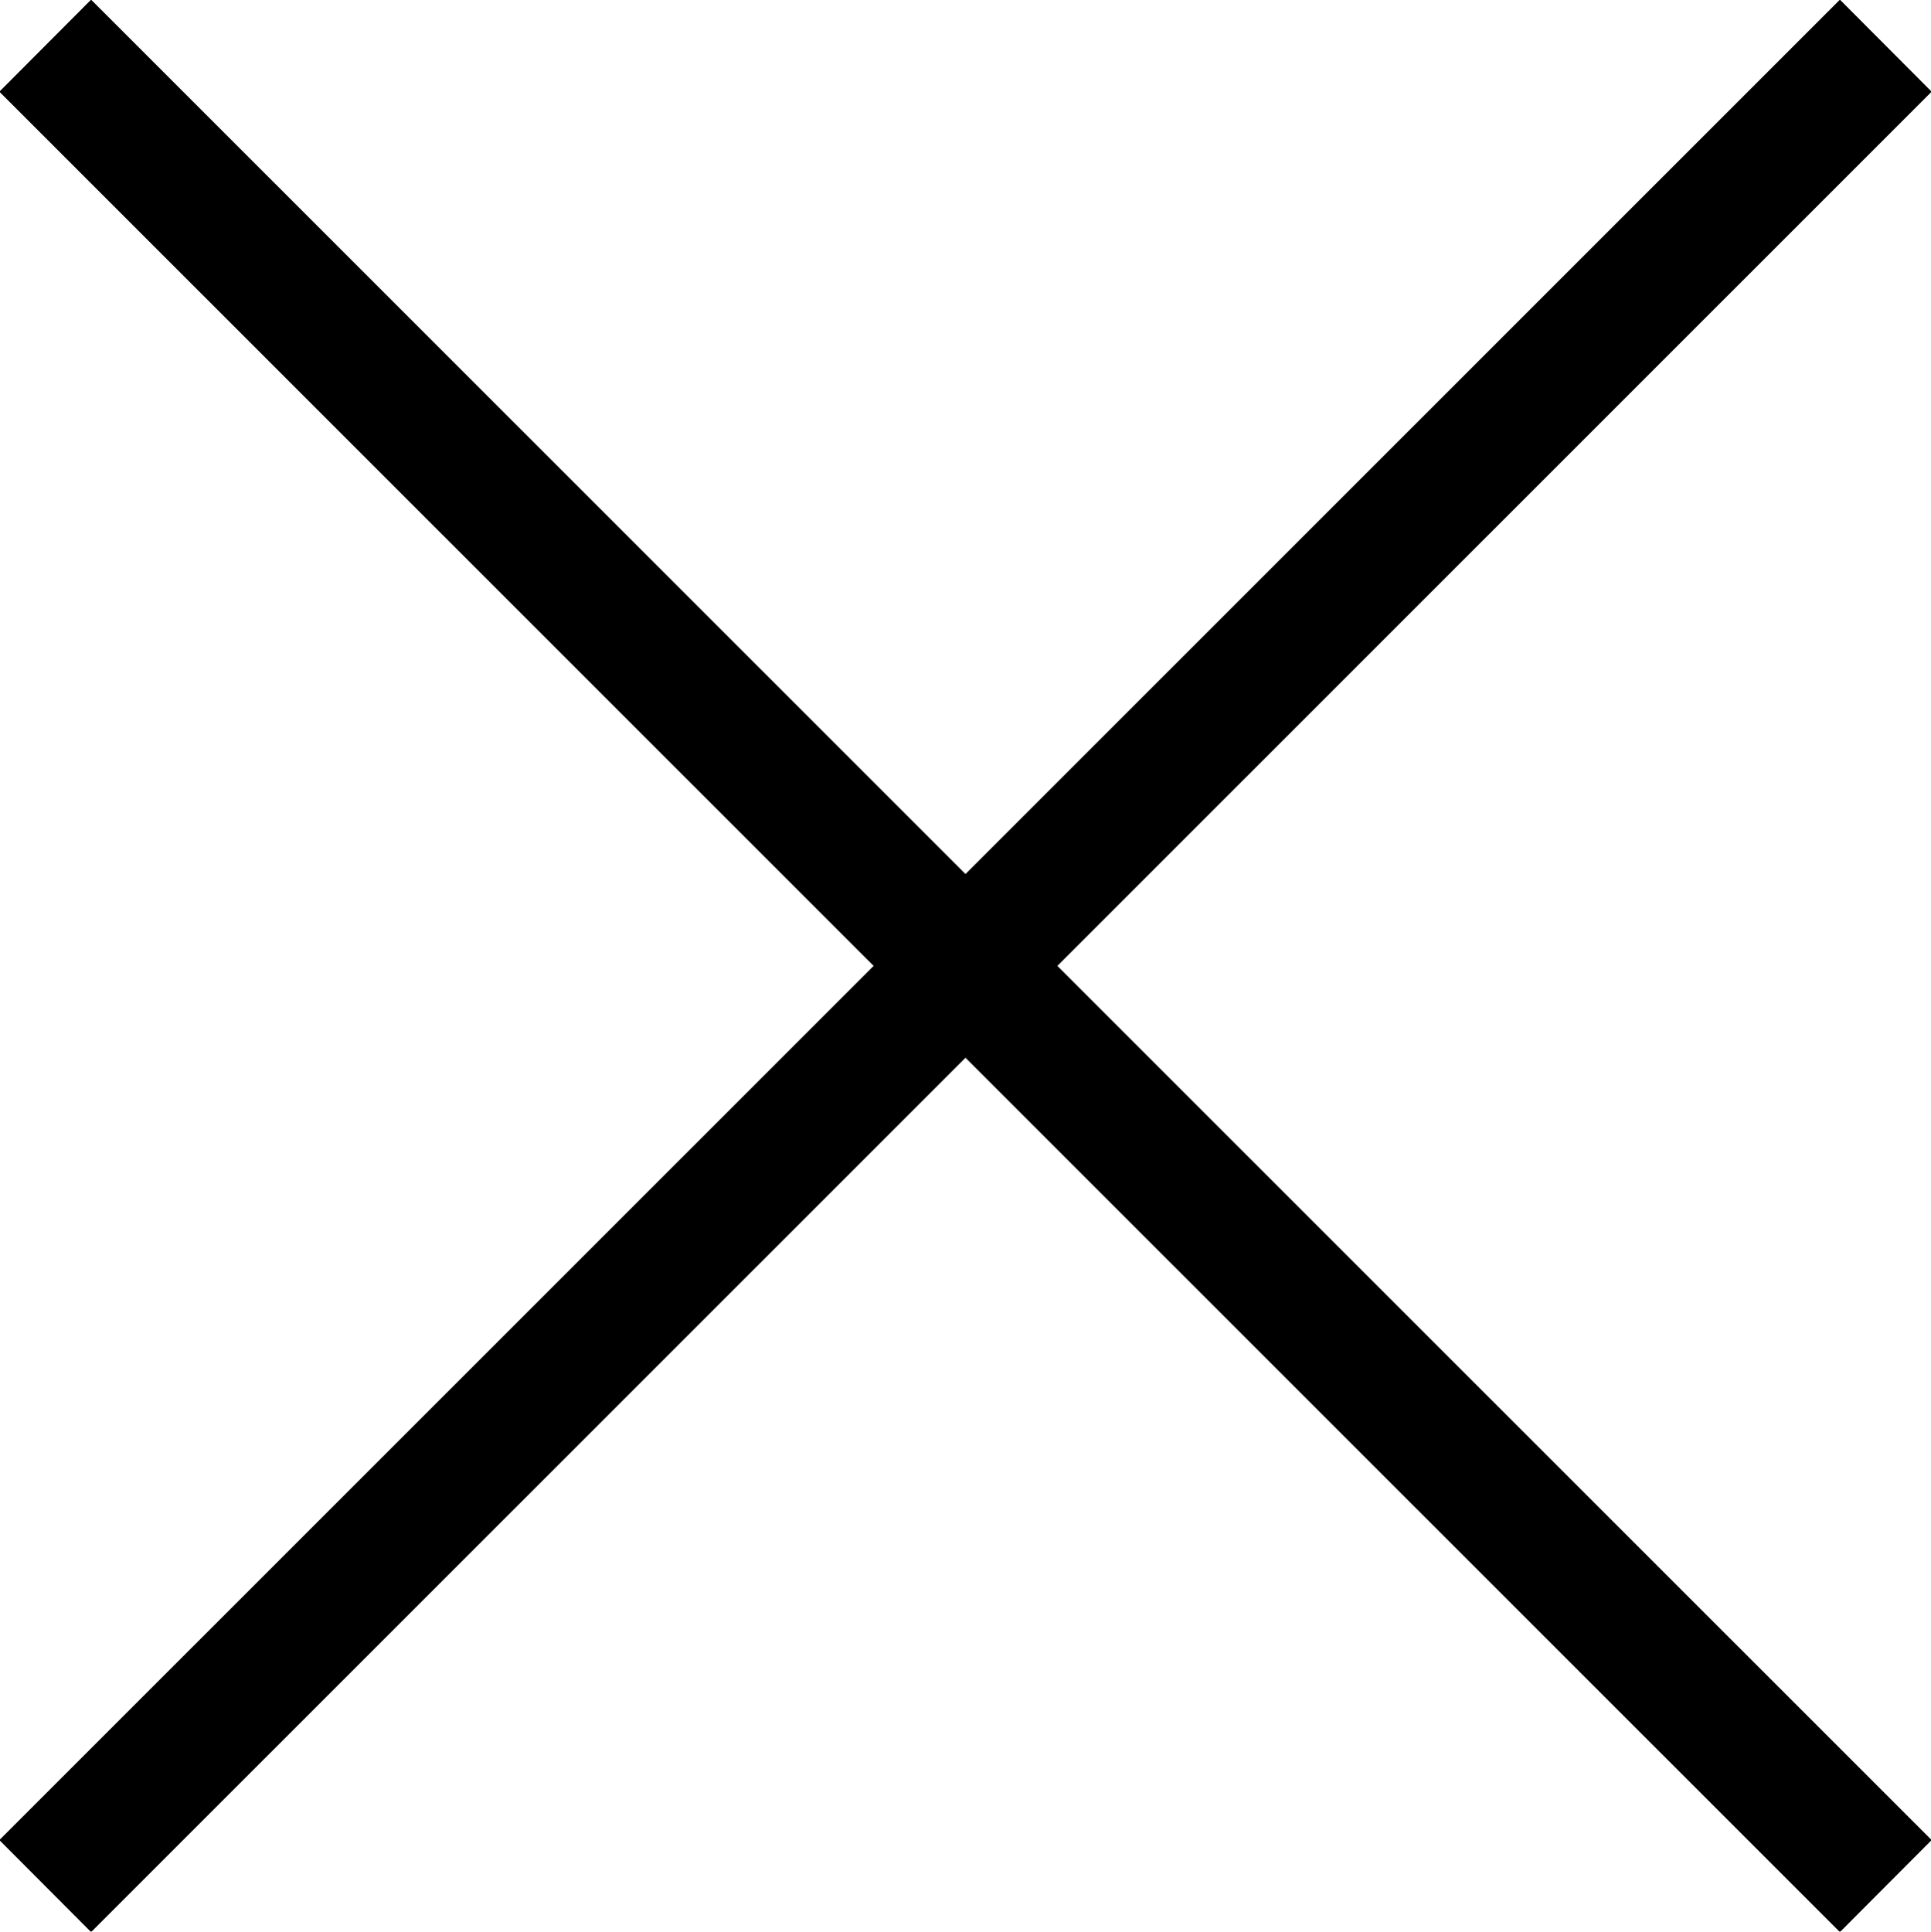
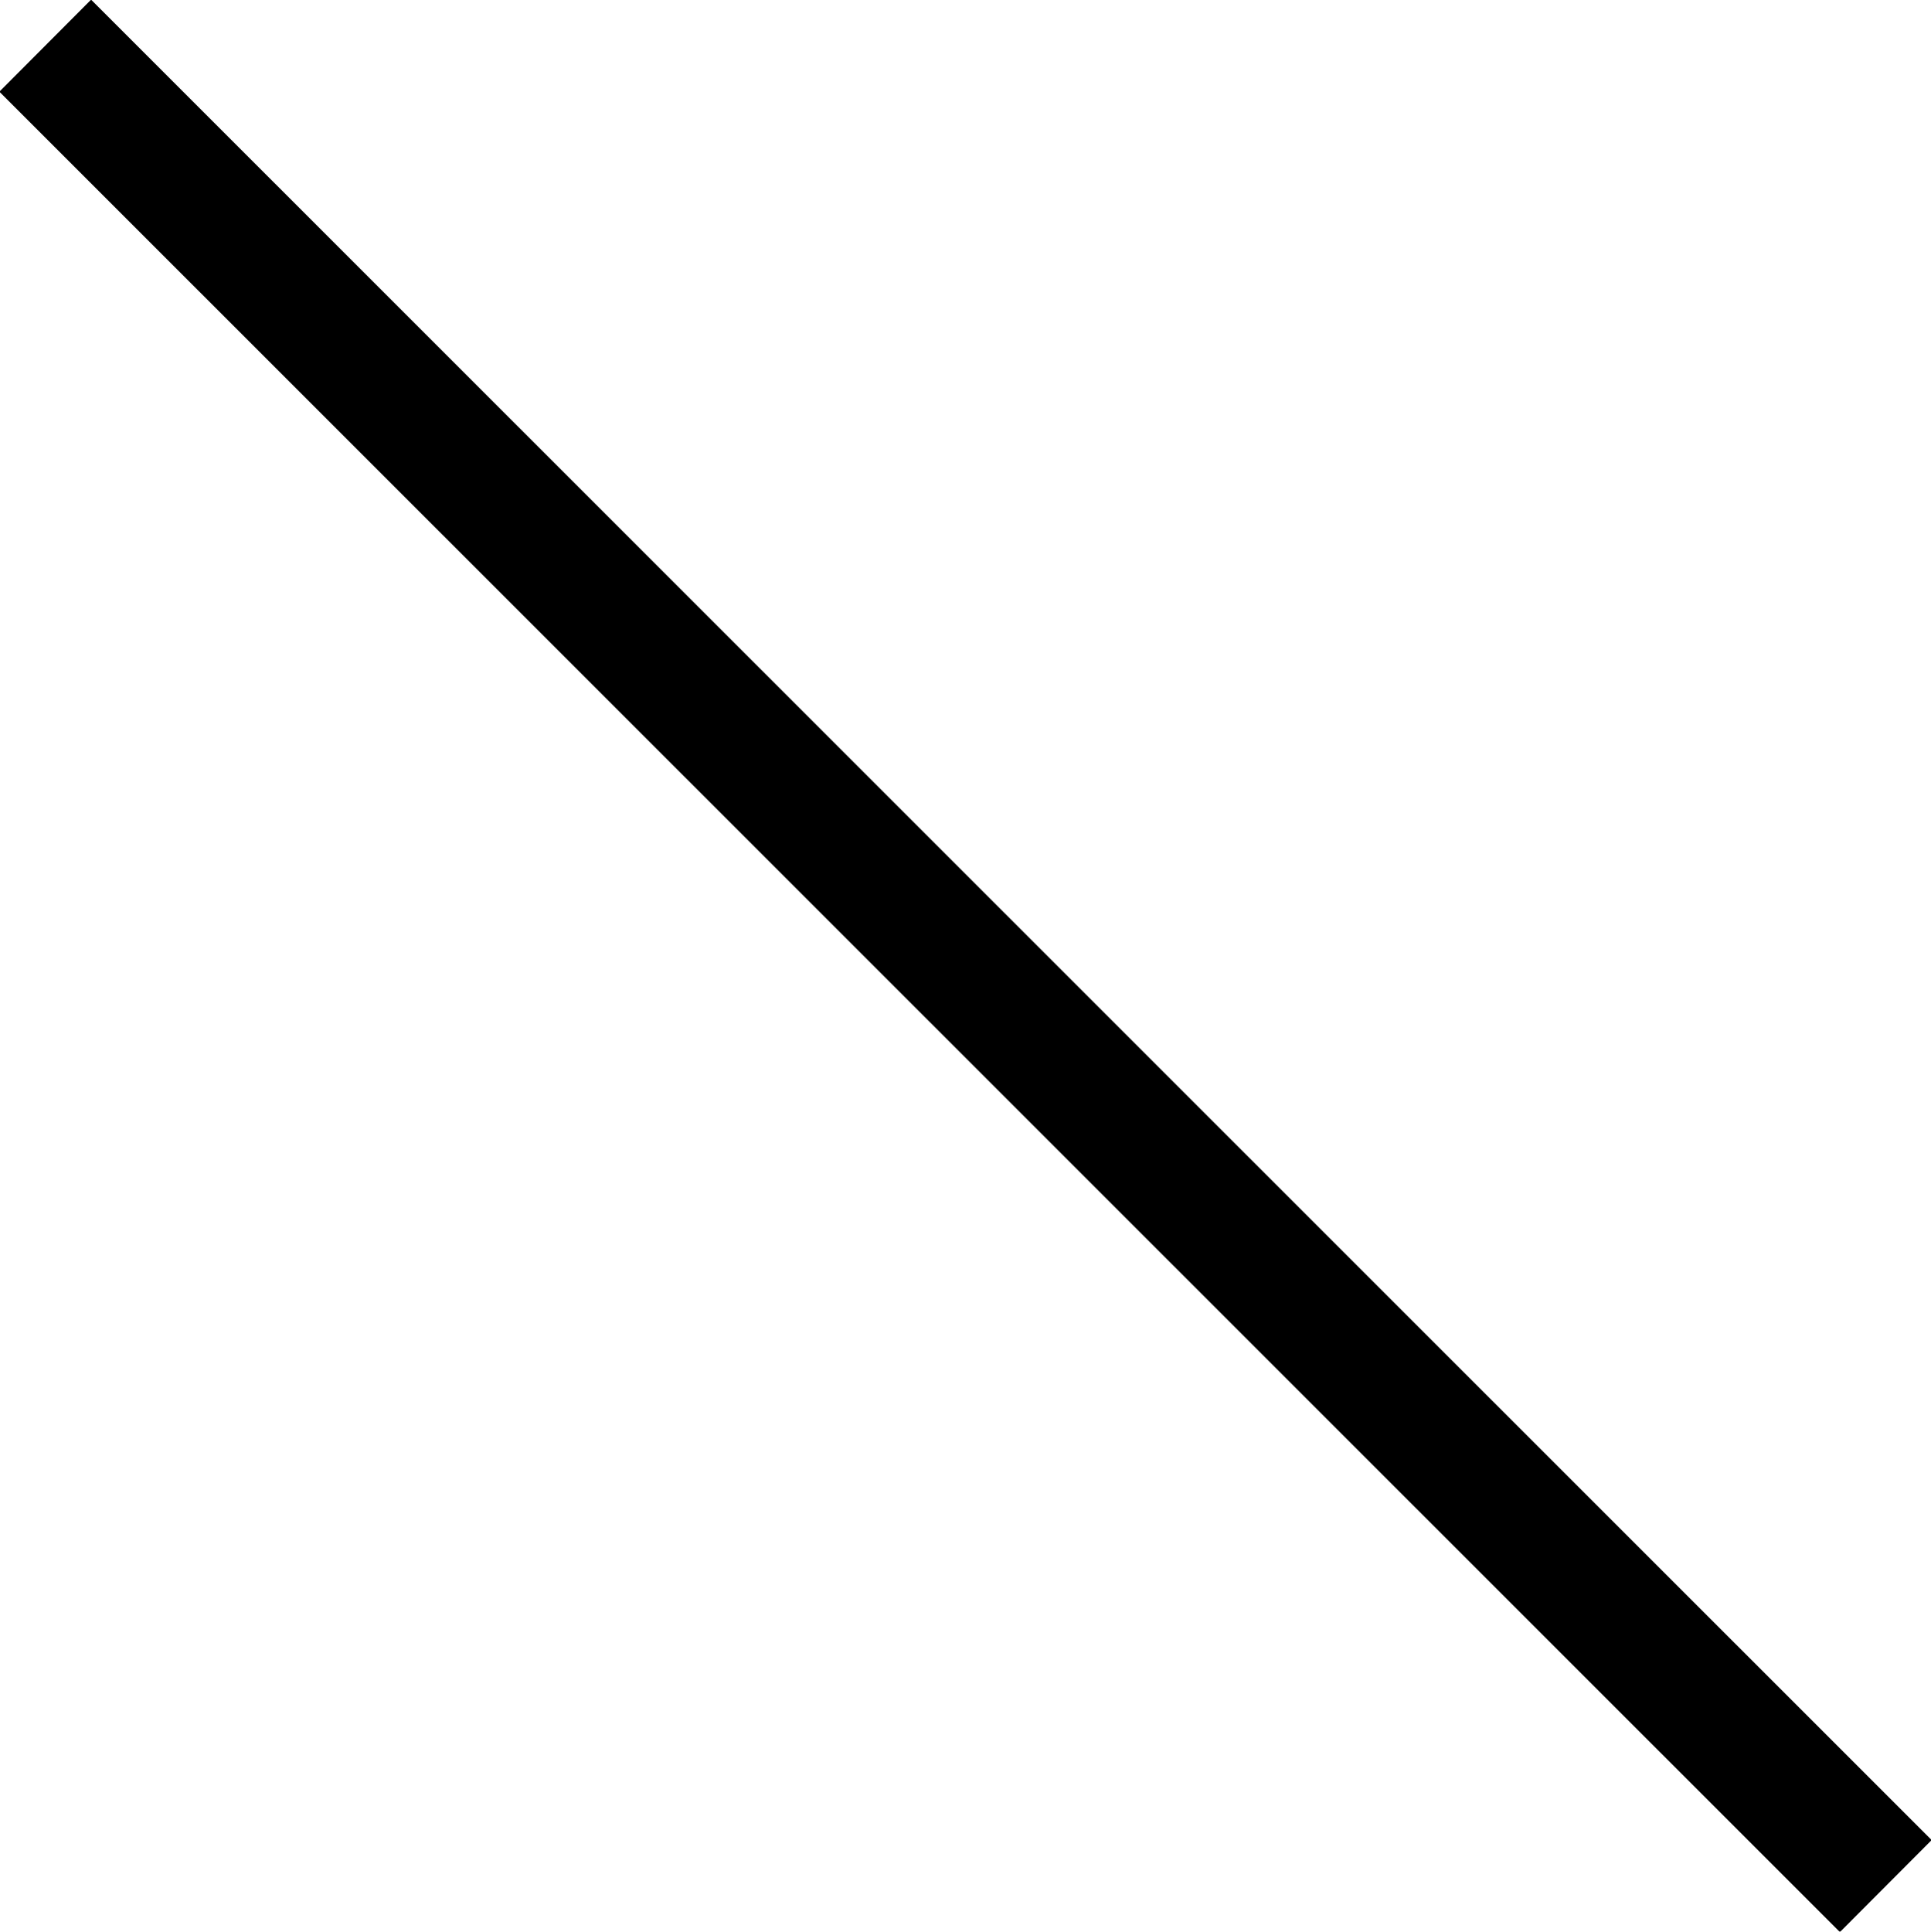
<svg xmlns="http://www.w3.org/2000/svg" width="29.68" height="29.688" viewBox="0 0 29.68 29.688">
  <defs>
    <style>
      .cls-1 {
        filter: url(#filter);
      }

      .cls-2 {
        fill-rule: evenodd;
      }
    </style>
    <filter id="filter" filterUnits="userSpaceOnUse">
      <feFlood result="flood" flood-color="#fff" />
      <feComposite result="composite" operator="in" in2="SourceGraphic" />
      <feBlend result="blend" in2="SourceGraphic" />
    </filter>
  </defs>
  <g id="_" data-name="×" class="cls-1">
    <path id="_---" data-name="---" class="cls-2" d="M2155.56,316.151l28.29,28.284-1.41,1.414-28.29-28.284Z" transform="translate(-2154.16 -316.156)" />
-     <path id="_----2" data-name="---" class="cls-2" d="M2182.44,316.151l-28.29,28.284,1.41,1.414,28.29-28.284Z" transform="translate(-2154.16 -316.156)" />
  </g>
</svg>